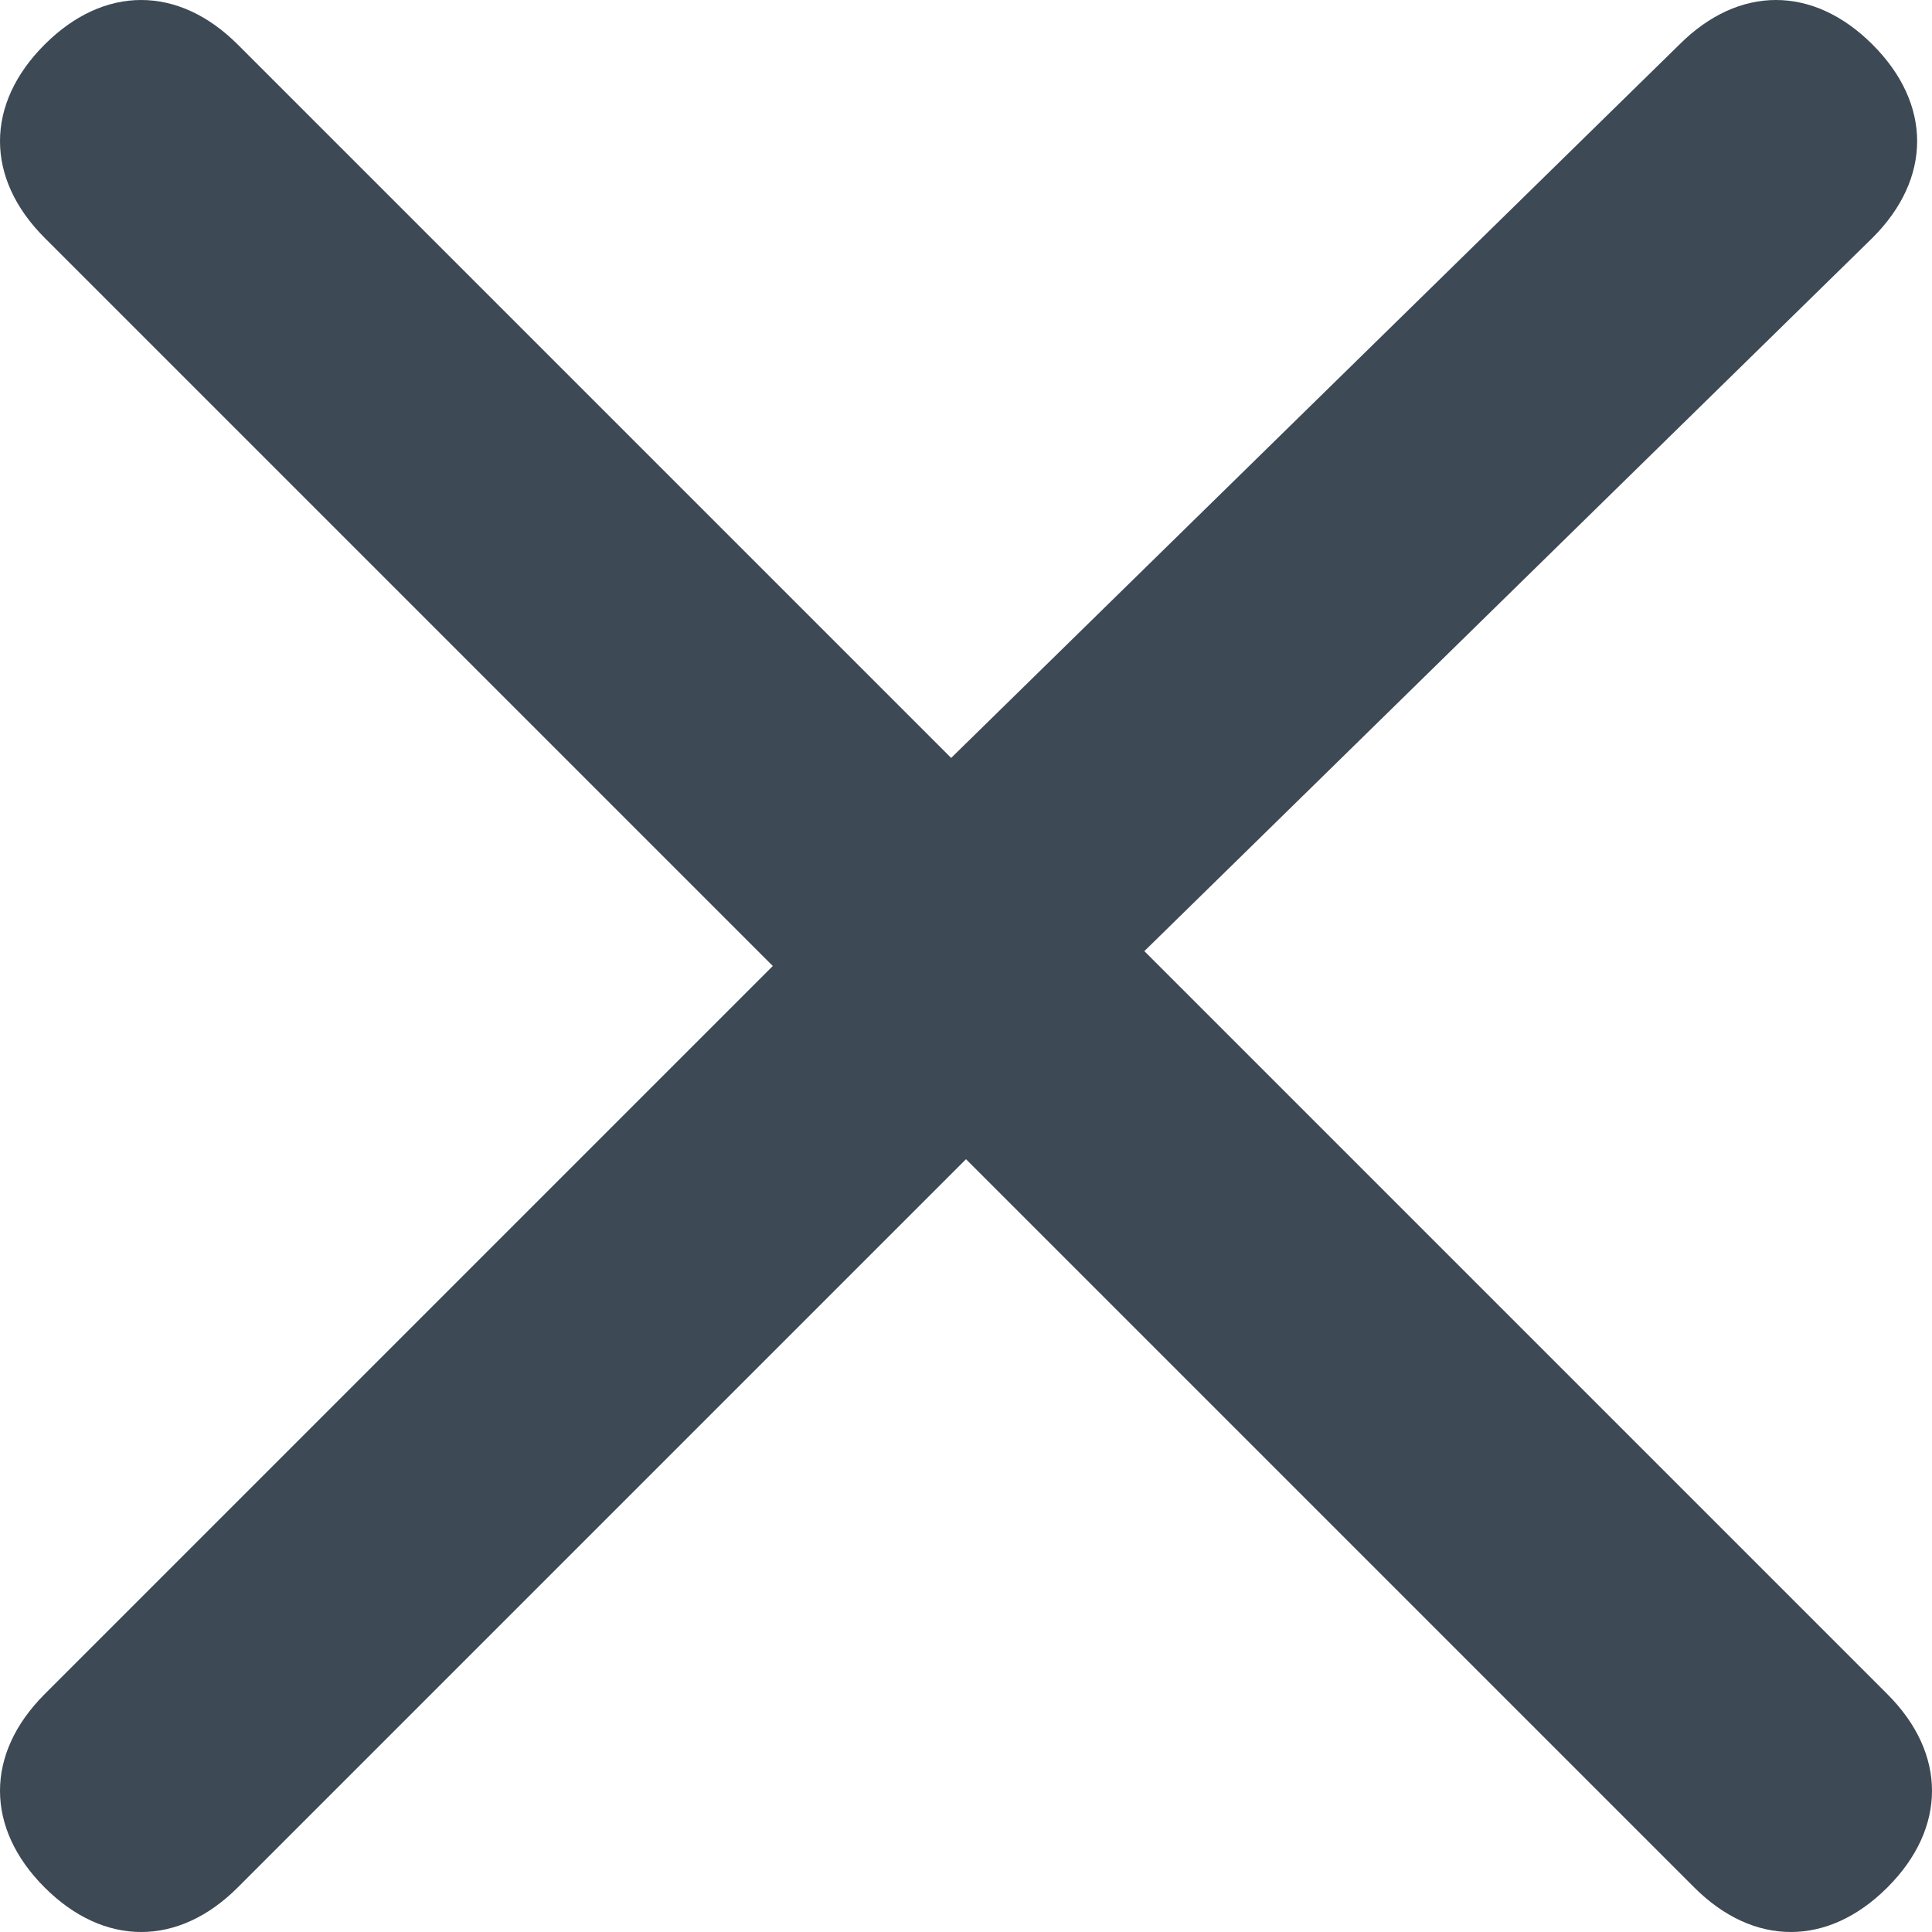
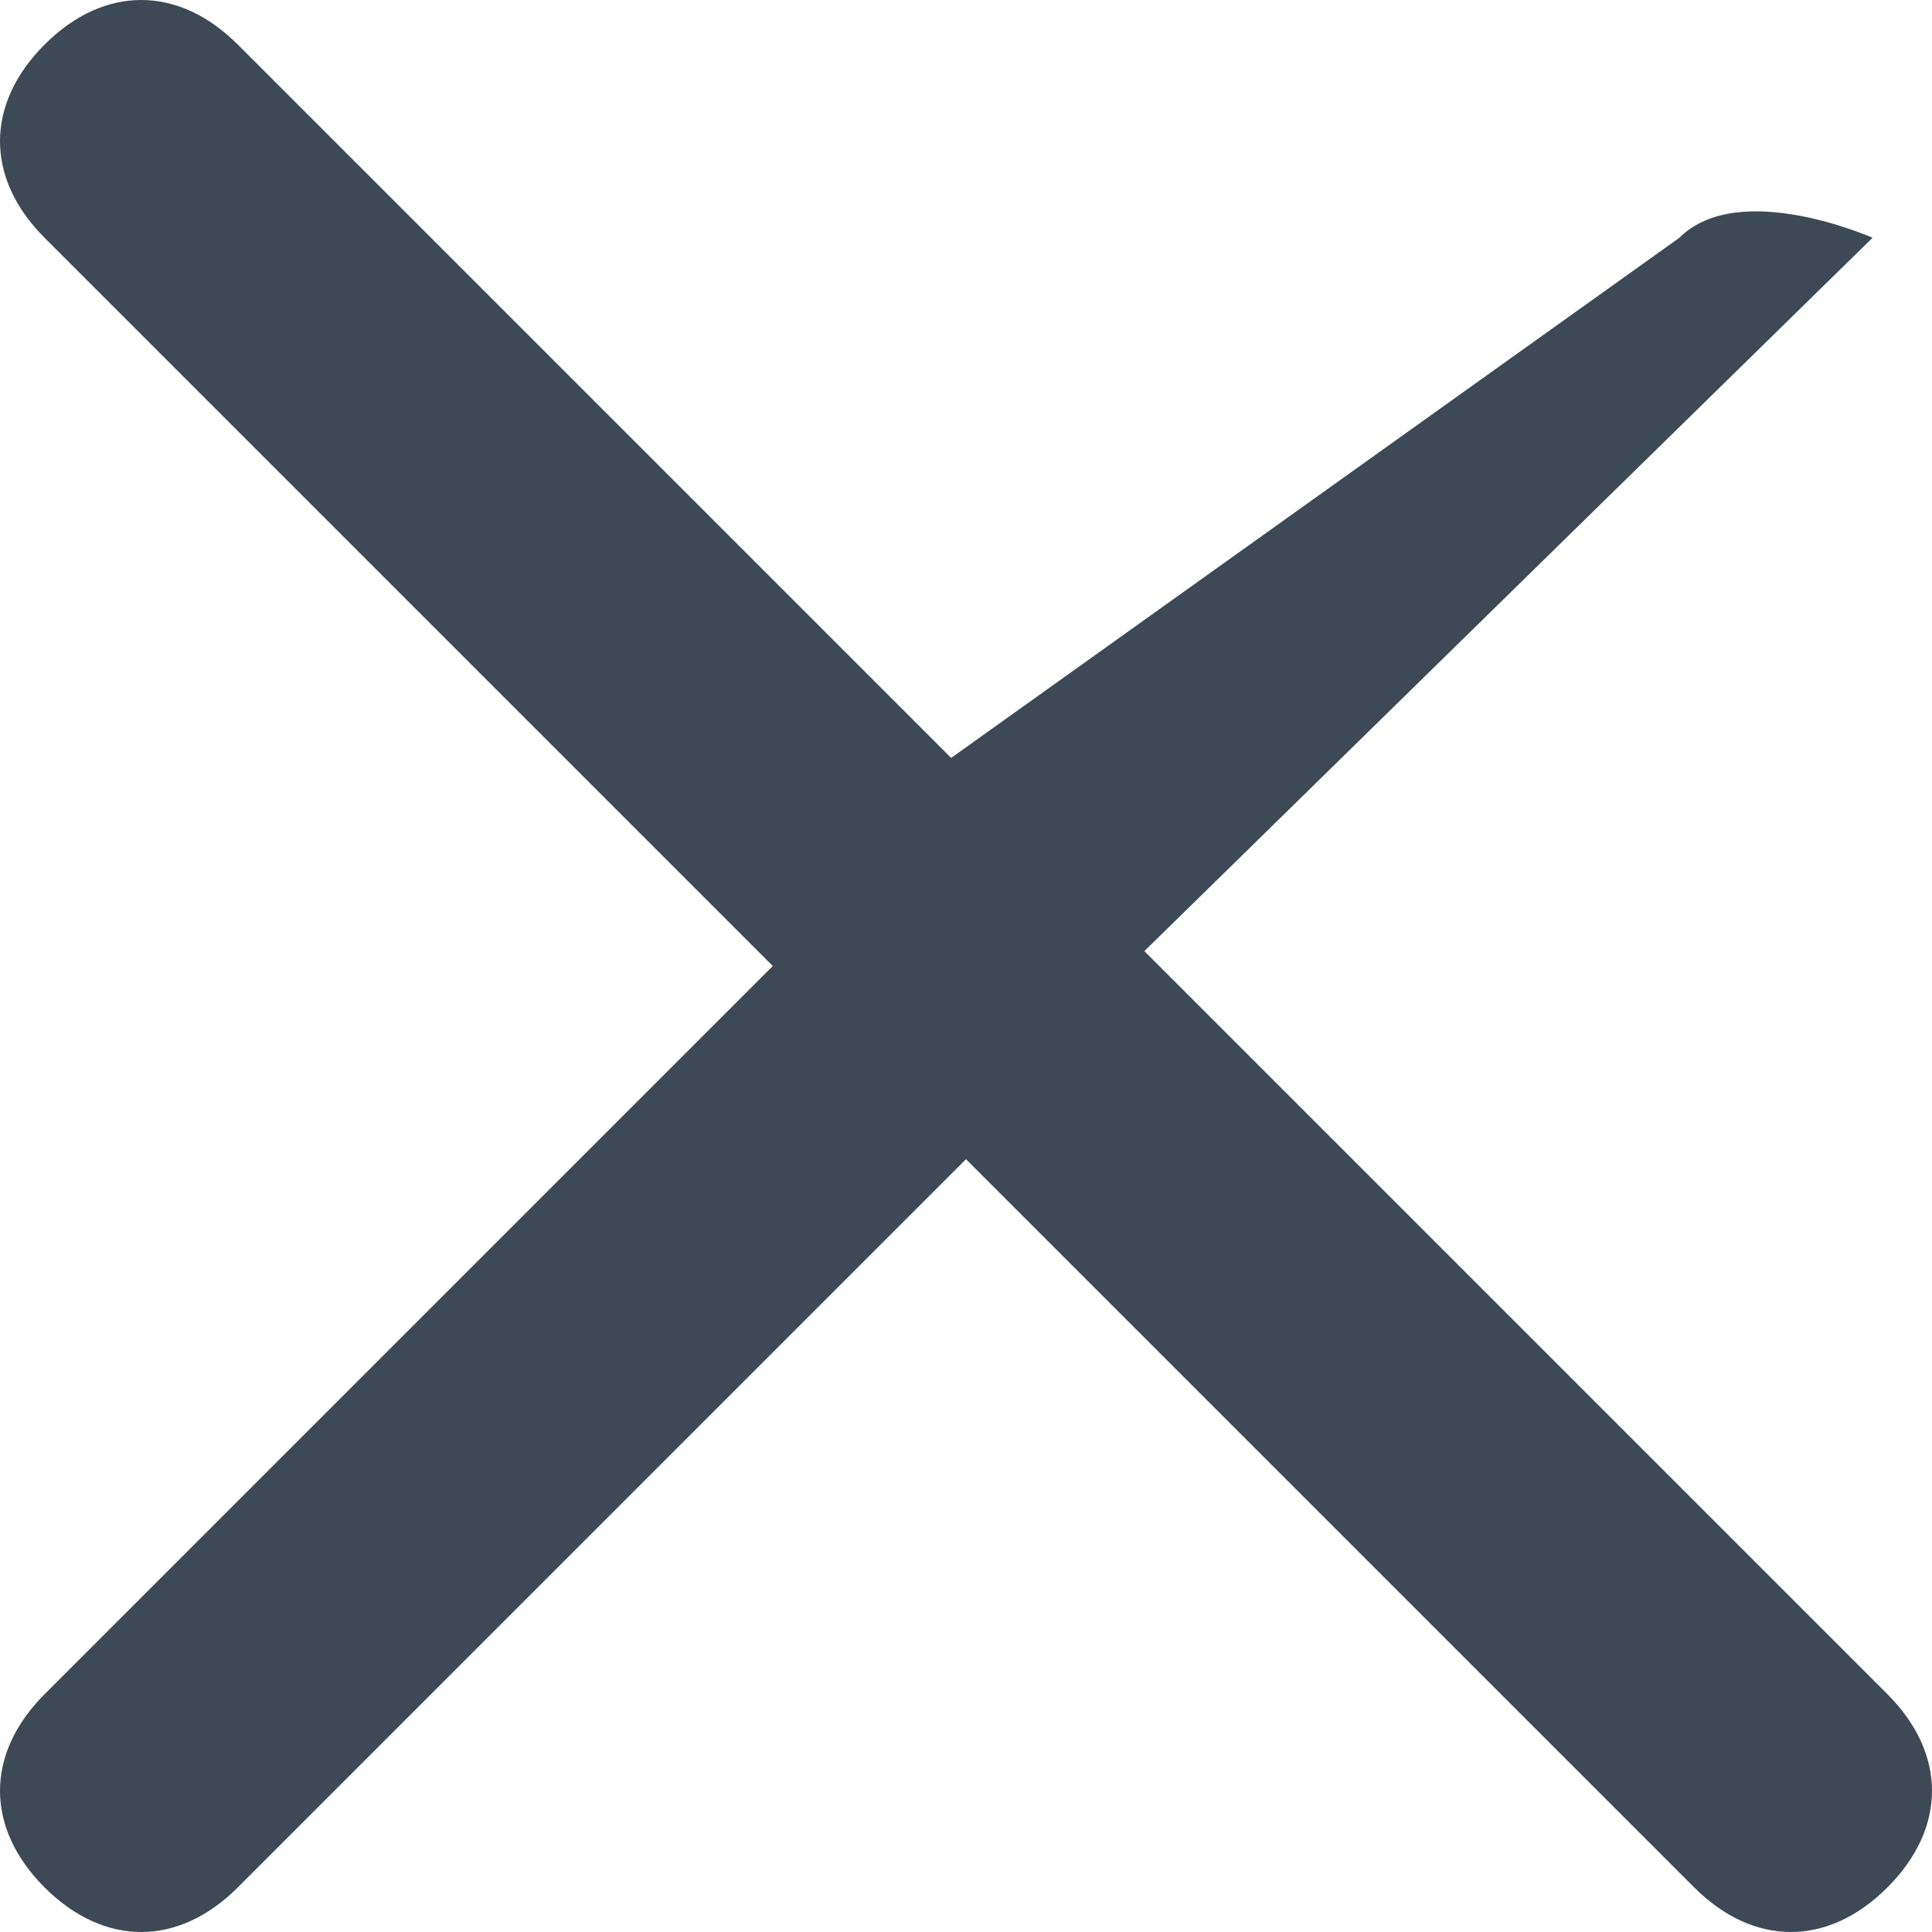
<svg xmlns="http://www.w3.org/2000/svg" xml:space="preserve" style="enable-background:new 0 0 13 13" viewBox="0 0 13 13">
-   <path d="M12.6 1.6c.4-.4.4-.9 0-1.3s-.9-.4-1.3 0L6.4 5.1 1.6.3C1.2-.1.7-.1.3.3s-.4.9 0 1.3l4.9 4.9-4.9 4.9c-.4.4-.4.9 0 1.3s.9.4 1.3 0l4.9-4.9 4.9 4.9c.4.4.9.4 1.3 0s.4-.9 0-1.3l-5-5 4.9-4.8z" style="fill-rule:evenodd;clip-rule:evenodd;fill:#3d4954" />
+   <path d="M12.6 1.6s-.9-.4-1.3 0L6.4 5.1 1.6.3C1.2-.1.7-.1.3.3s-.4.9 0 1.3l4.9 4.9-4.9 4.9c-.4.4-.4.9 0 1.3s.9.4 1.3 0l4.9-4.9 4.9 4.9c.4.4.9.4 1.3 0s.4-.9 0-1.3l-5-5 4.9-4.8z" style="fill-rule:evenodd;clip-rule:evenodd;fill:#3d4954" />
</svg>